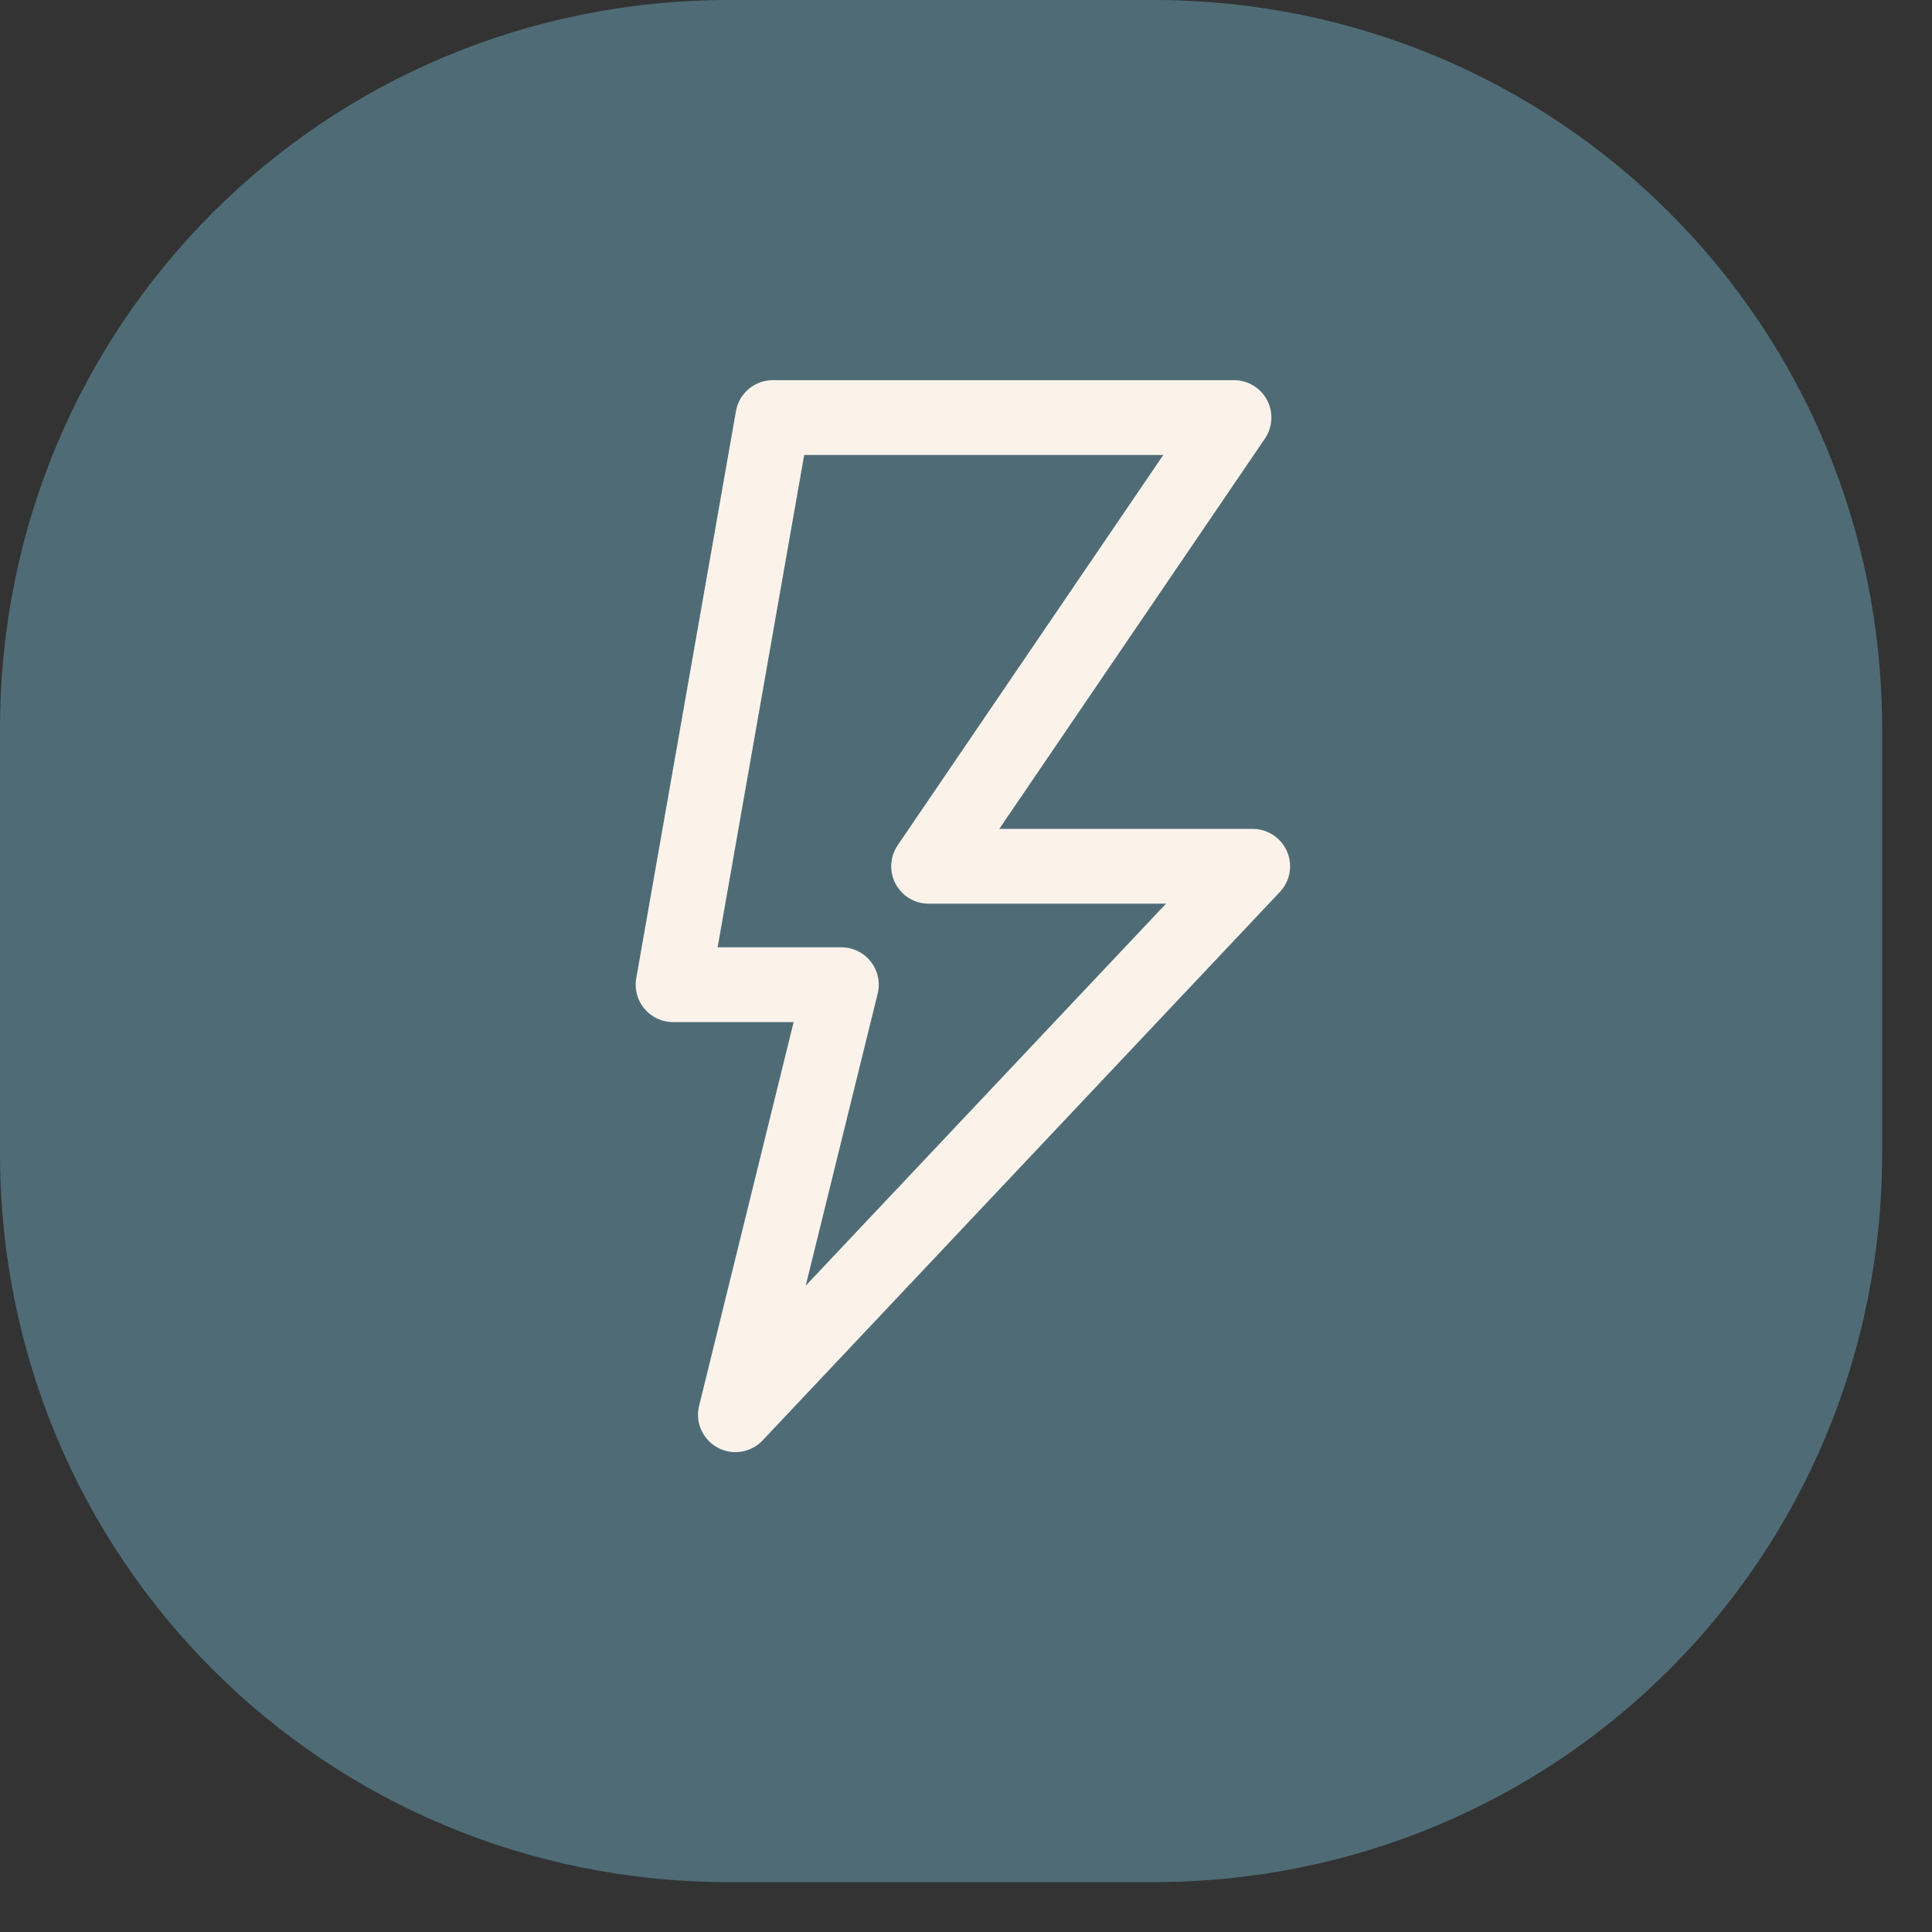
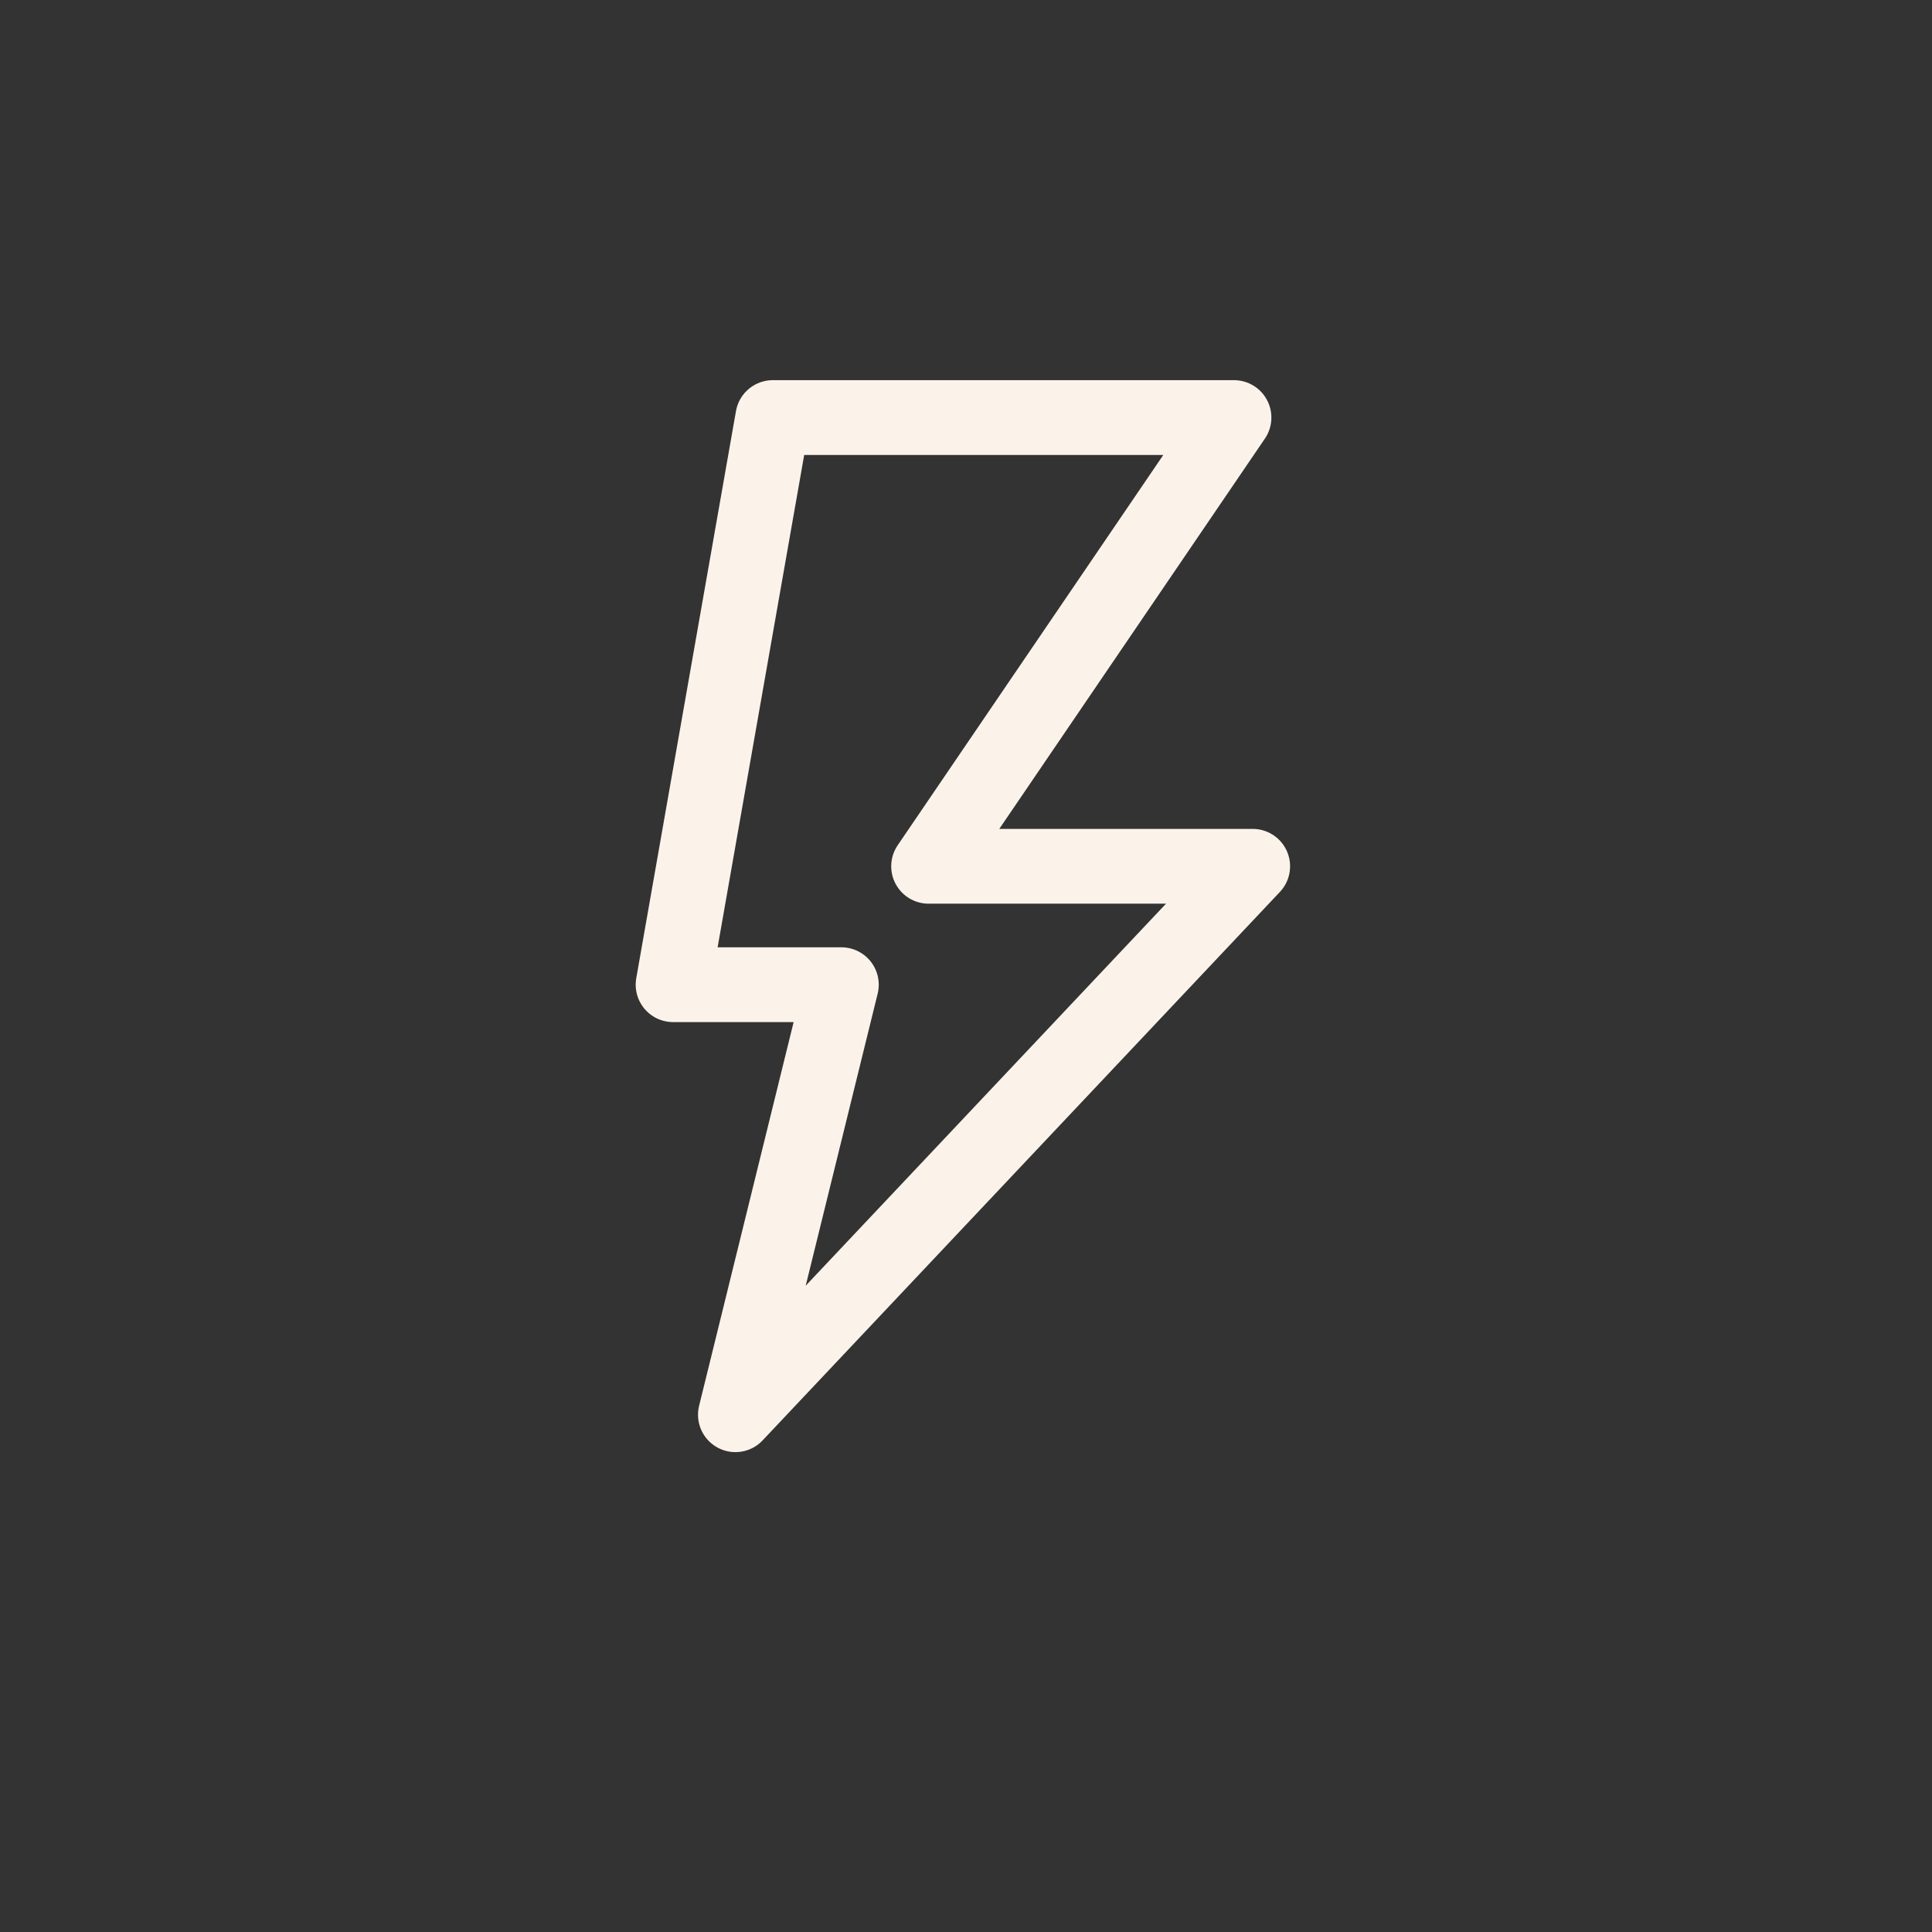
<svg xmlns="http://www.w3.org/2000/svg" version="1.2" viewBox="0 0 31 31" width="31" height="31">
  <rect x="0" y="0" width="31" height="31" fill="#333333" stroke="none" />
  <title>41-svg</title>
  <defs>
    <clipPath clipPathUnits="userSpaceOnUse" id="cp1">
-       <path d="m0 0h30.24v30.24h-30.24z" />
-     </clipPath>
+       </clipPath>
  </defs>
  <style>
		.s0 { fill: #4f6c76 } 
		.s1 { fill: none;stroke: #fbf3ea;stroke-linecap: round;stroke-linejoin: round;stroke-width: 1.2 } 
	</style>
  <g id="Clip-Path: Isolation_Mode" clip-path="url(#cp1)">
    <g id="Isolation_Mode">
      <path id="Vector" class="s0" d="m18.5 0h-6.8c-6.5 0-11.7 5.2-11.7 11.7v6.8c0 6.5 5.2 11.7 11.7 11.7h6.8c6.5 0 11.7-5.2 11.7-11.7v-6.8c0-6.5-5.2-11.7-11.7-11.7z" />
    </g>
  </g>
  <path id="Vector" fill-rule="evenodd" class="s1" d="m19.8 6.7h-7.4l-1.6 9.1h2.7l-1.7 6.9 8.3-8.8h-5.2z" />
</svg>